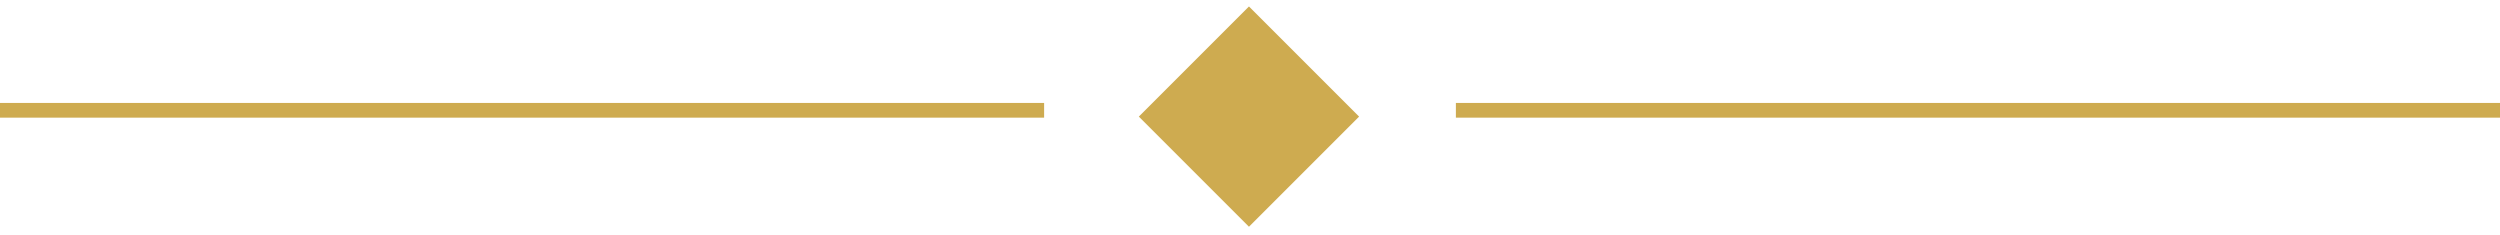
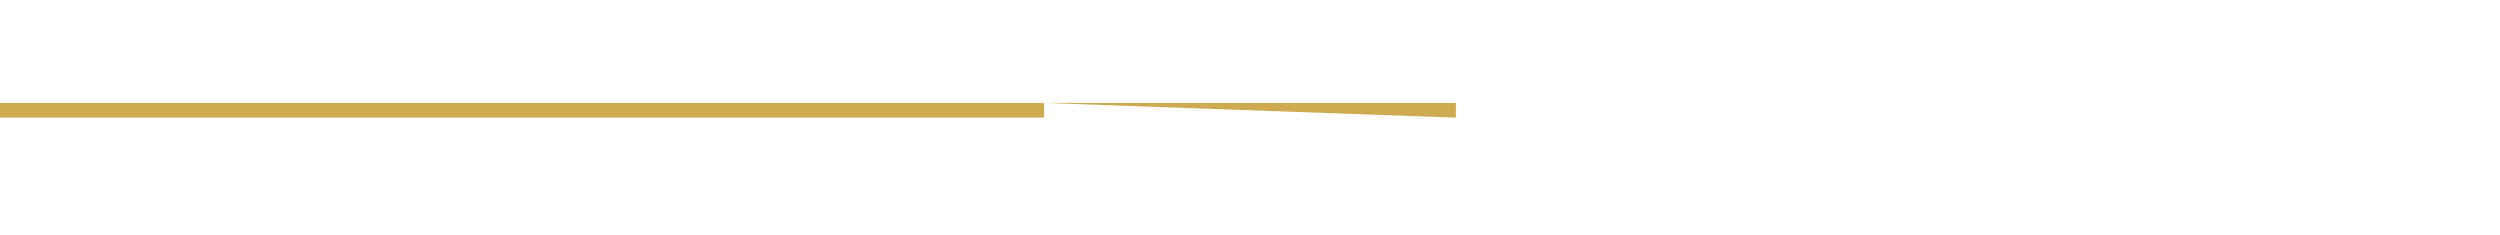
<svg xmlns="http://www.w3.org/2000/svg" width="170" height="16" viewBox="0 0 170 16" fill="none">
-   <path fill-rule="evenodd" clip-rule="evenodd" d="M71 7H0V8H71V7ZM99 8H170V7H99V8Z" fill="#CEAB50" />
-   <rect x="84.929" y="0.44" width="10.591" height="10.591" transform="rotate(45 84.929 0.44)" fill="#CEAB50" />
+   <path fill-rule="evenodd" clip-rule="evenodd" d="M71 7H0V8H71V7ZH170V7H99V8Z" fill="#CEAB50" />
</svg>